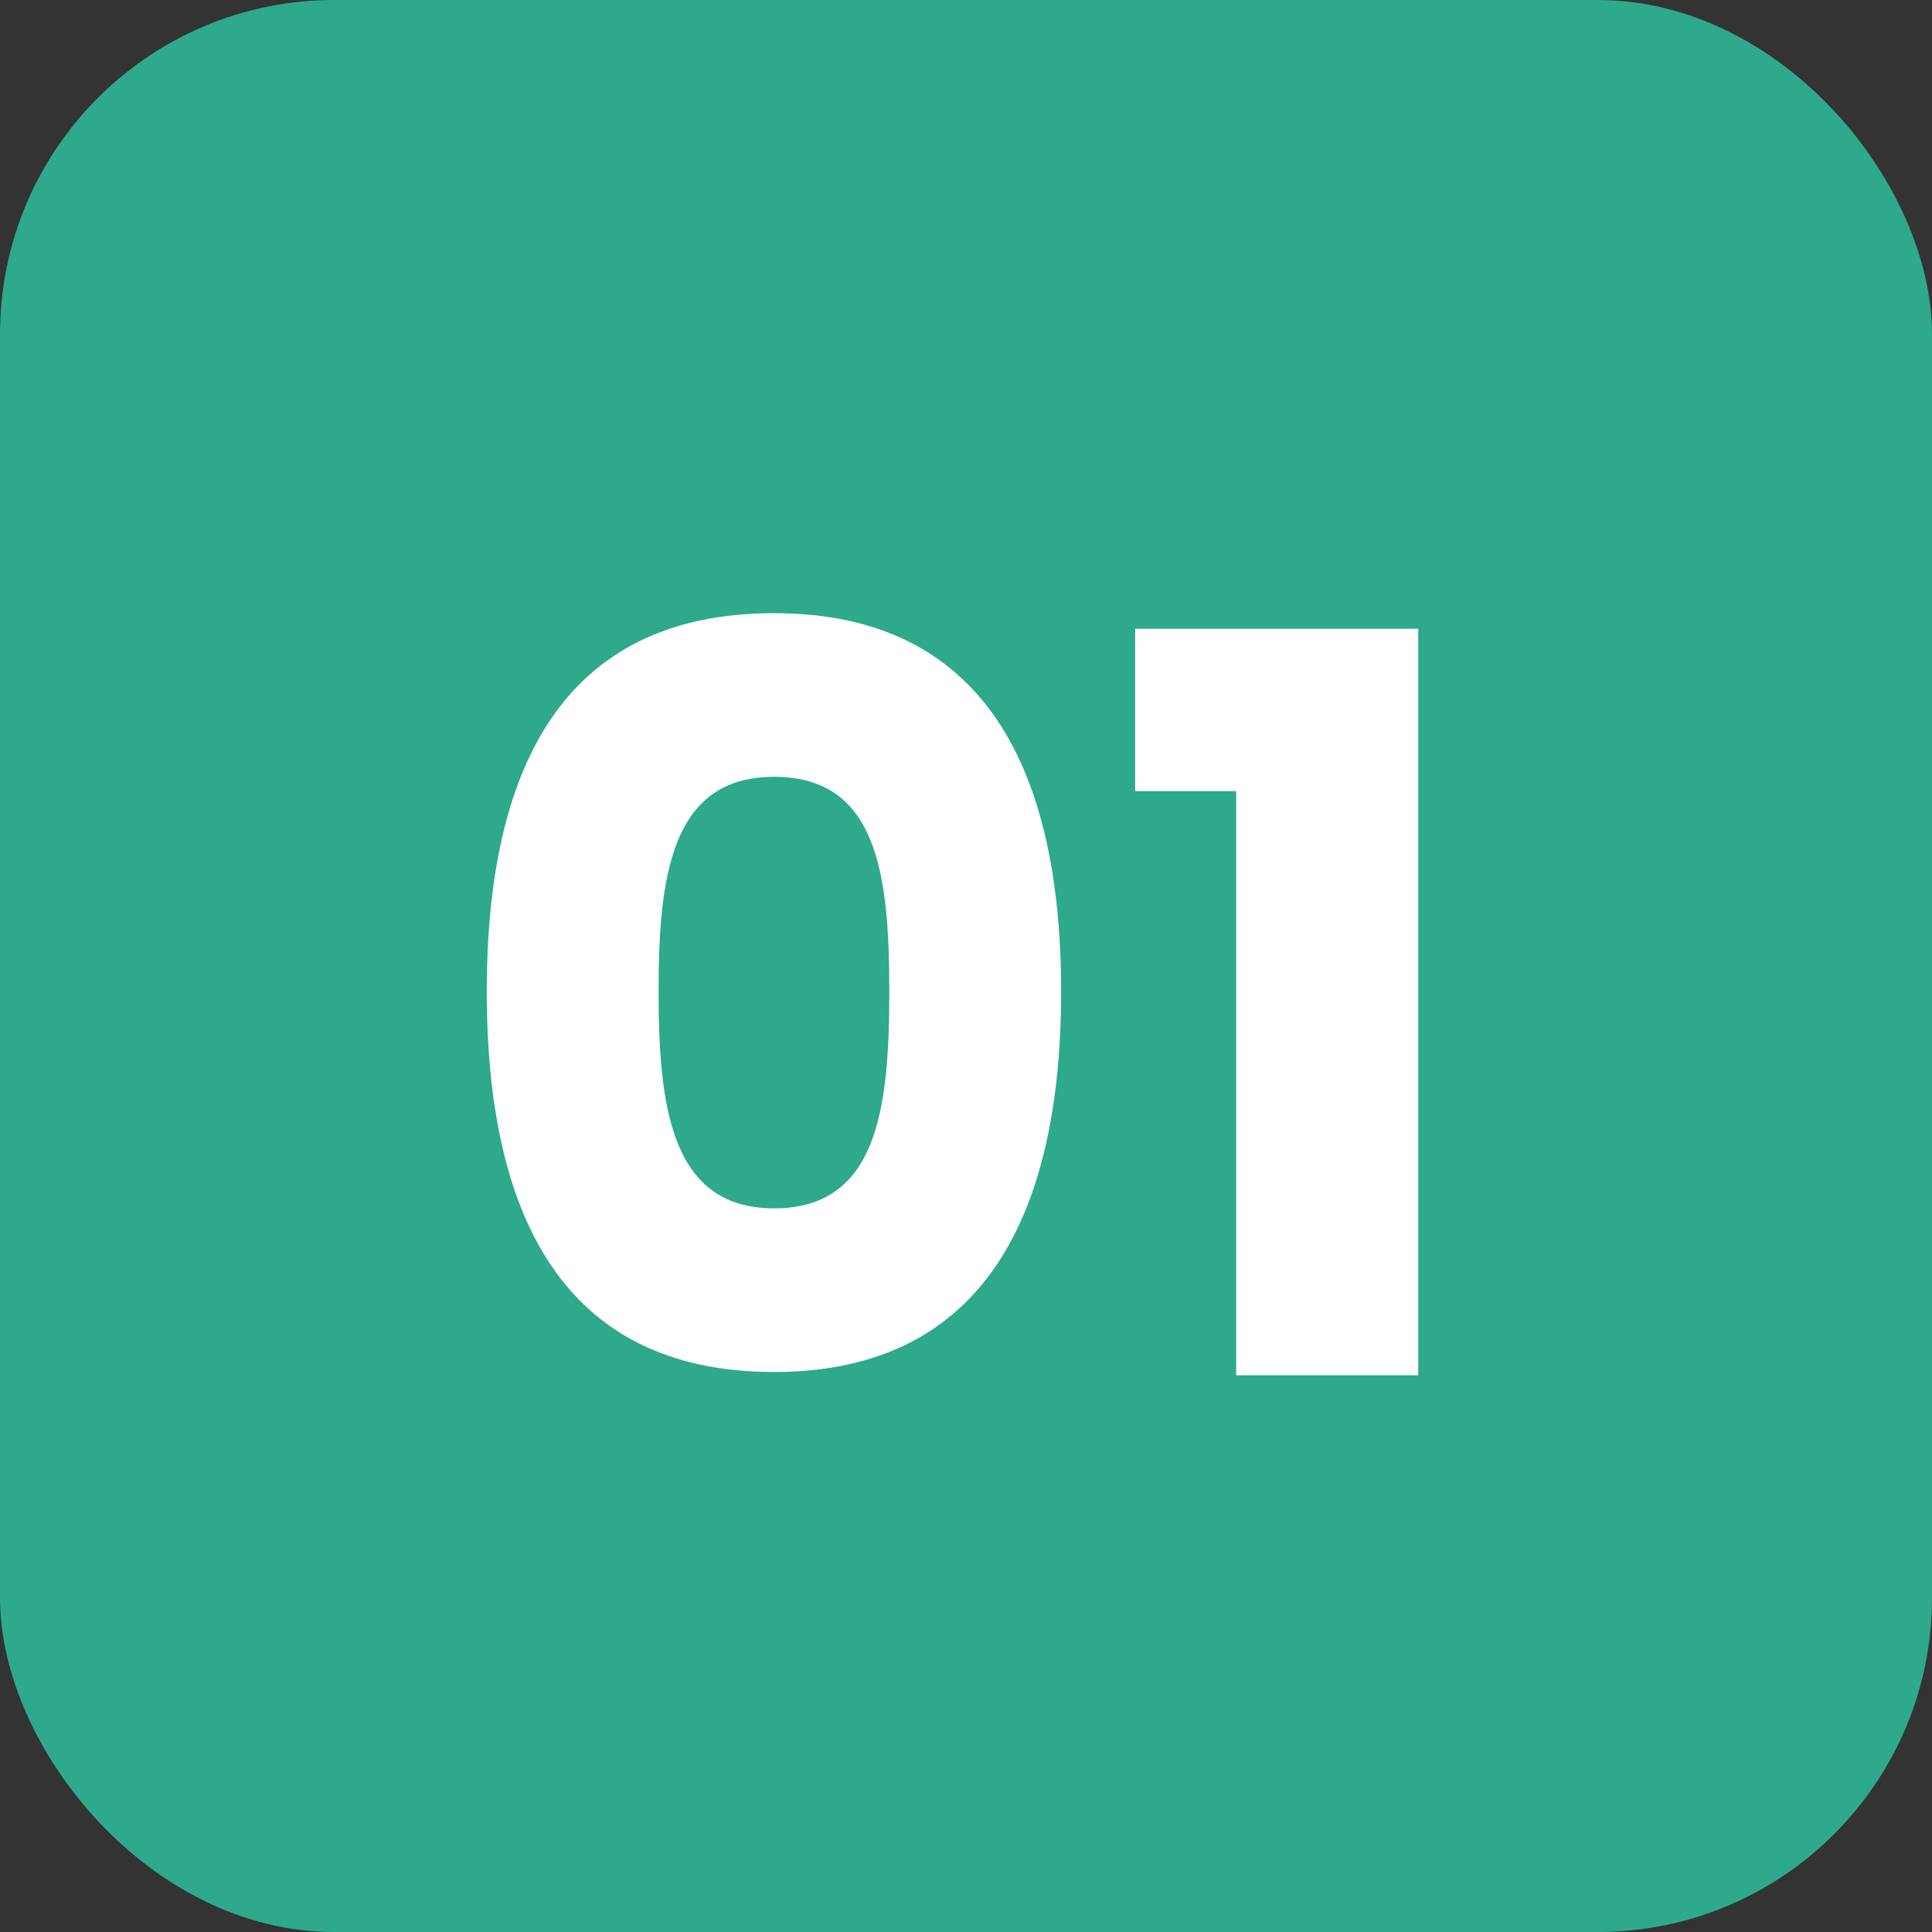
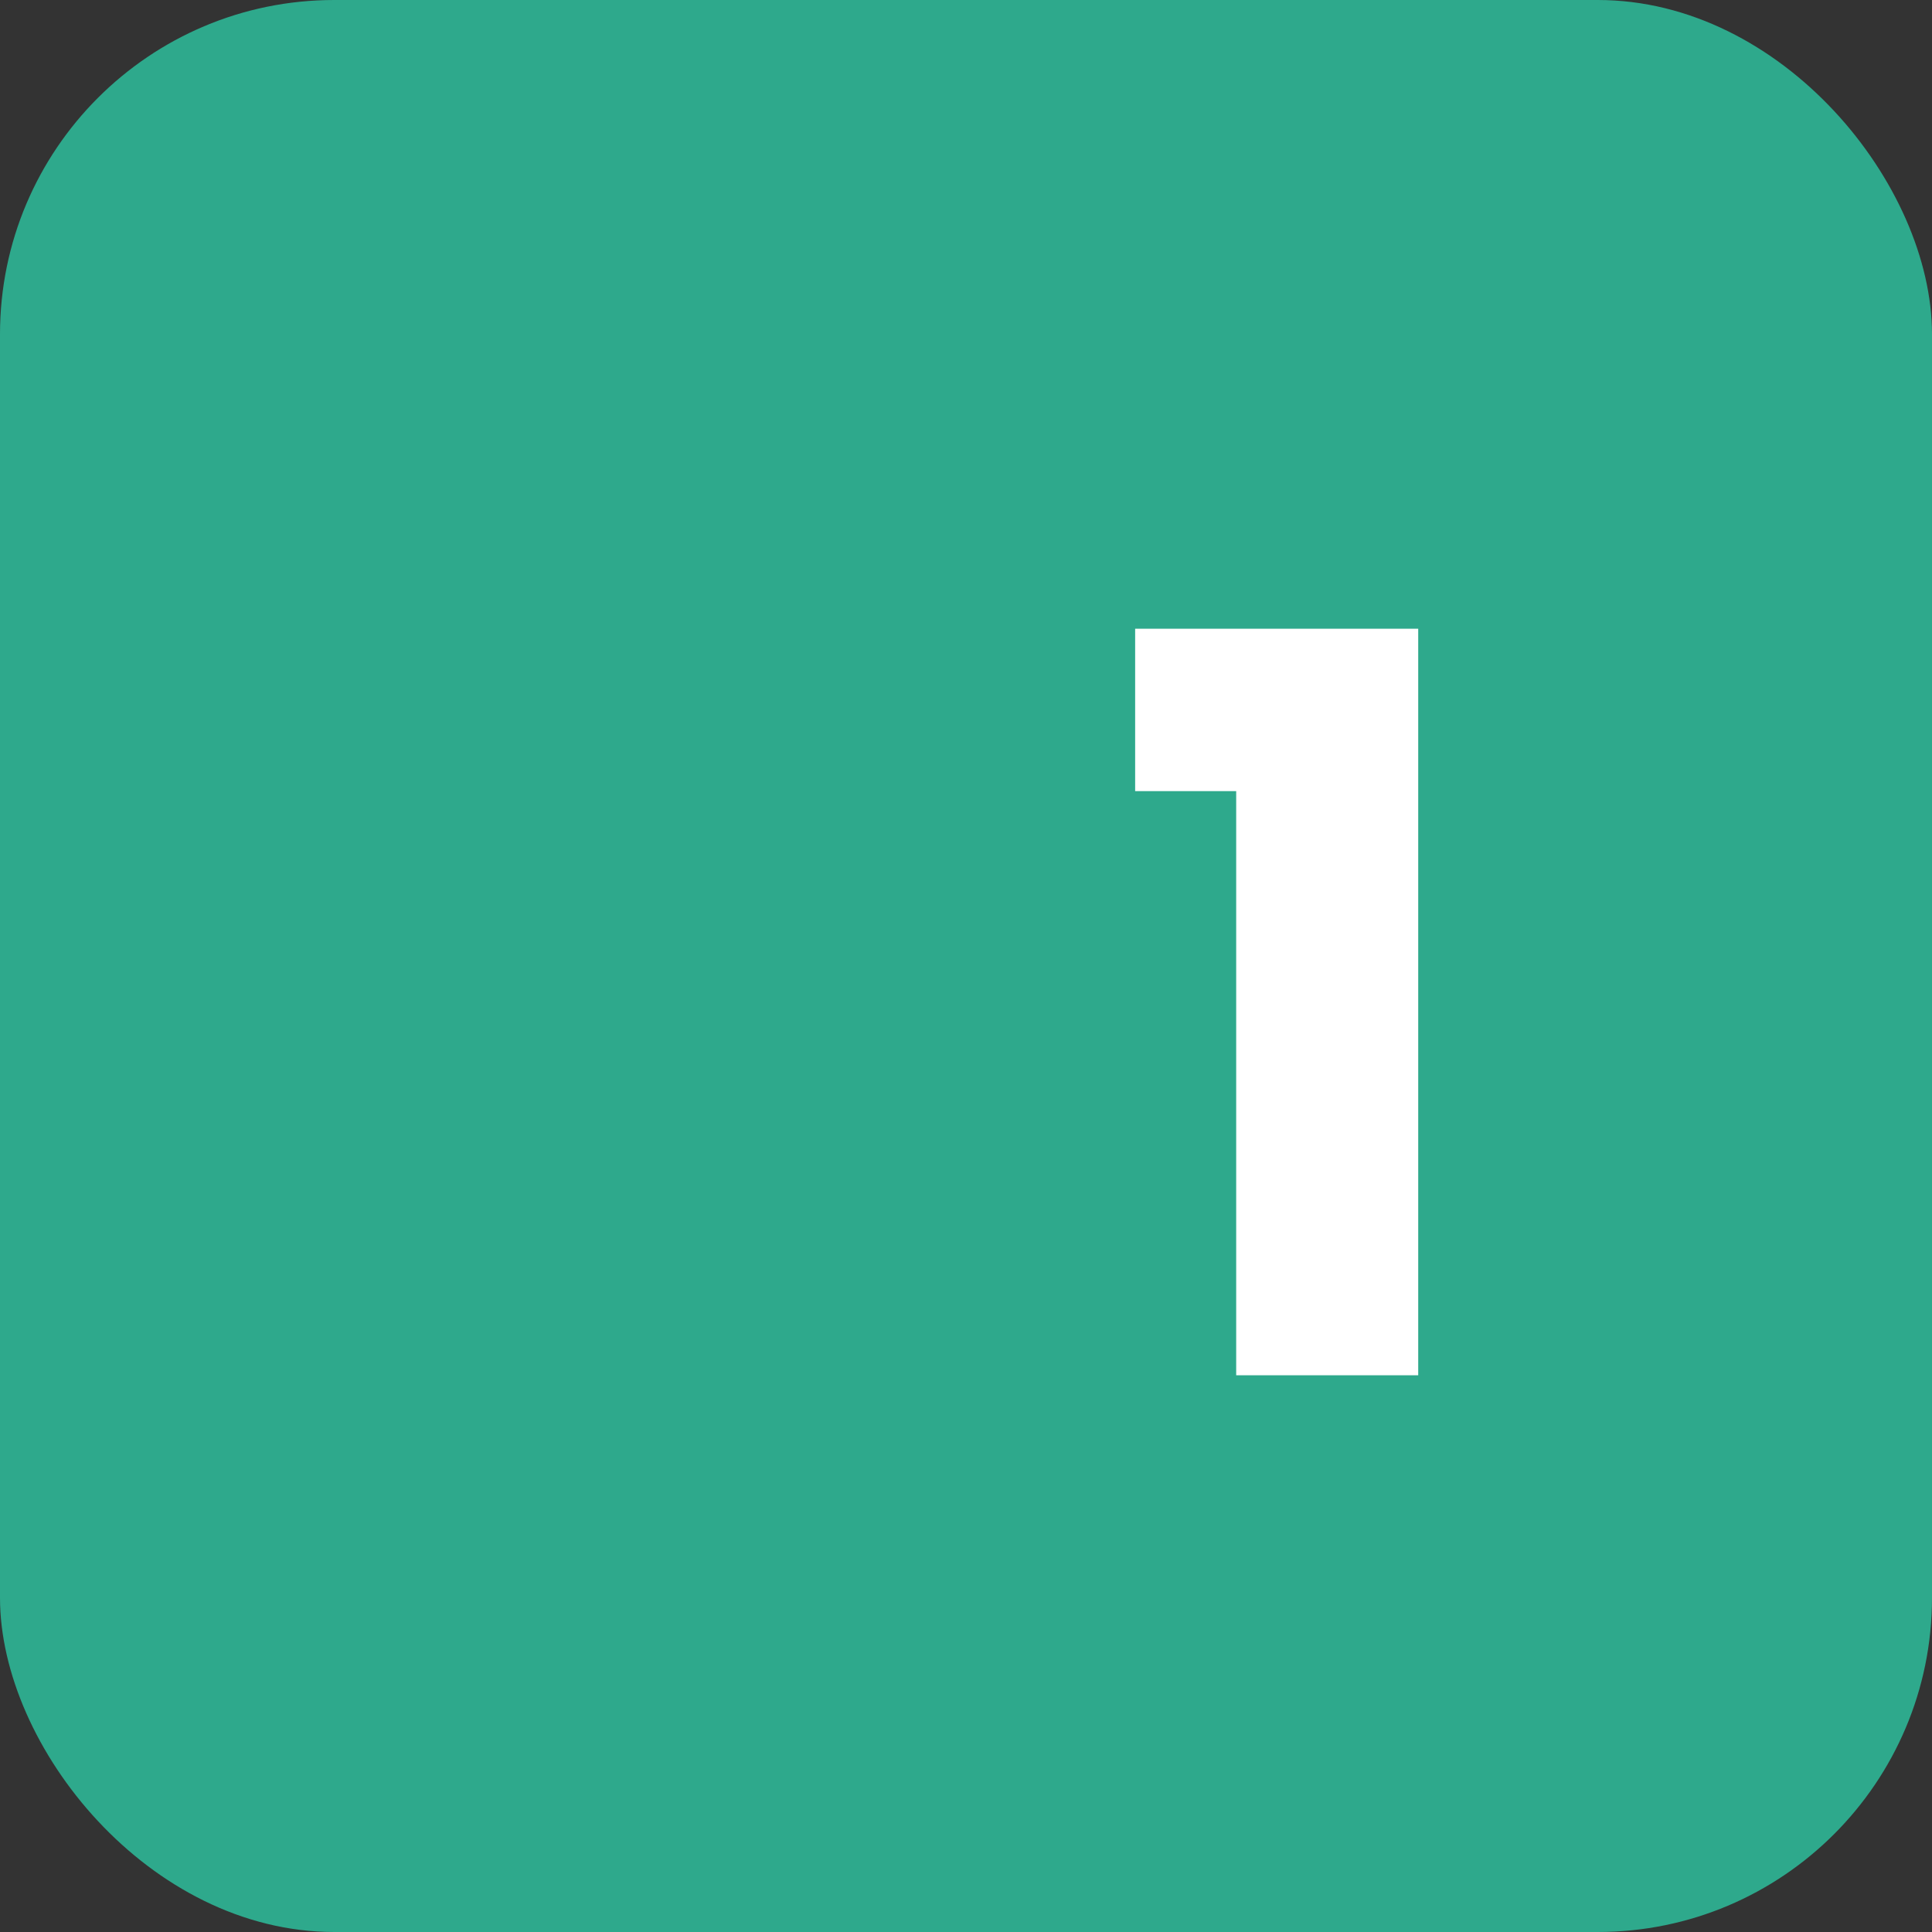
<svg xmlns="http://www.w3.org/2000/svg" viewBox="0 0 47.23 47.23" data-name="Layer 2" id="Layer_2">
  <rect x="0" y="0" width="47.23" height="47.23" fill="#333333" stroke="none" />
  <defs>
    <style>
      .cls-1 {
        fill: #fff;
      }

      .cls-2 {
        fill: #2ea98c;
      }
    </style>
  </defs>
  <g data-name="Layer 1" id="Layer_1-2">
    <g>
      <rect ry="8.17" rx="8.17" height="47.23" width="47.23" class="cls-2" />
      <g>
-         <path d="M18.92,14.99c5.2,0,7.02,3.9,7.02,9.25s-1.82,9.3-7.02,9.3-7.02-3.9-7.02-9.3,1.82-9.25,7.02-9.25ZM18.92,18.99c-2.52,0-2.82,2.45-2.82,5.25s.3,5.3,2.82,5.3,2.82-2.4,2.82-5.3-.3-5.25-2.82-5.25Z" class="cls-1" />
-         <path d="M30.22,19.34h-2.47v-3.97h6.92v18.25h-4.45v-14.27Z" class="cls-1" />
+         <path d="M30.22,19.34h-2.47v-3.97h6.92v18.25h-4.45v-14.27" class="cls-1" />
      </g>
    </g>
  </g>
</svg>